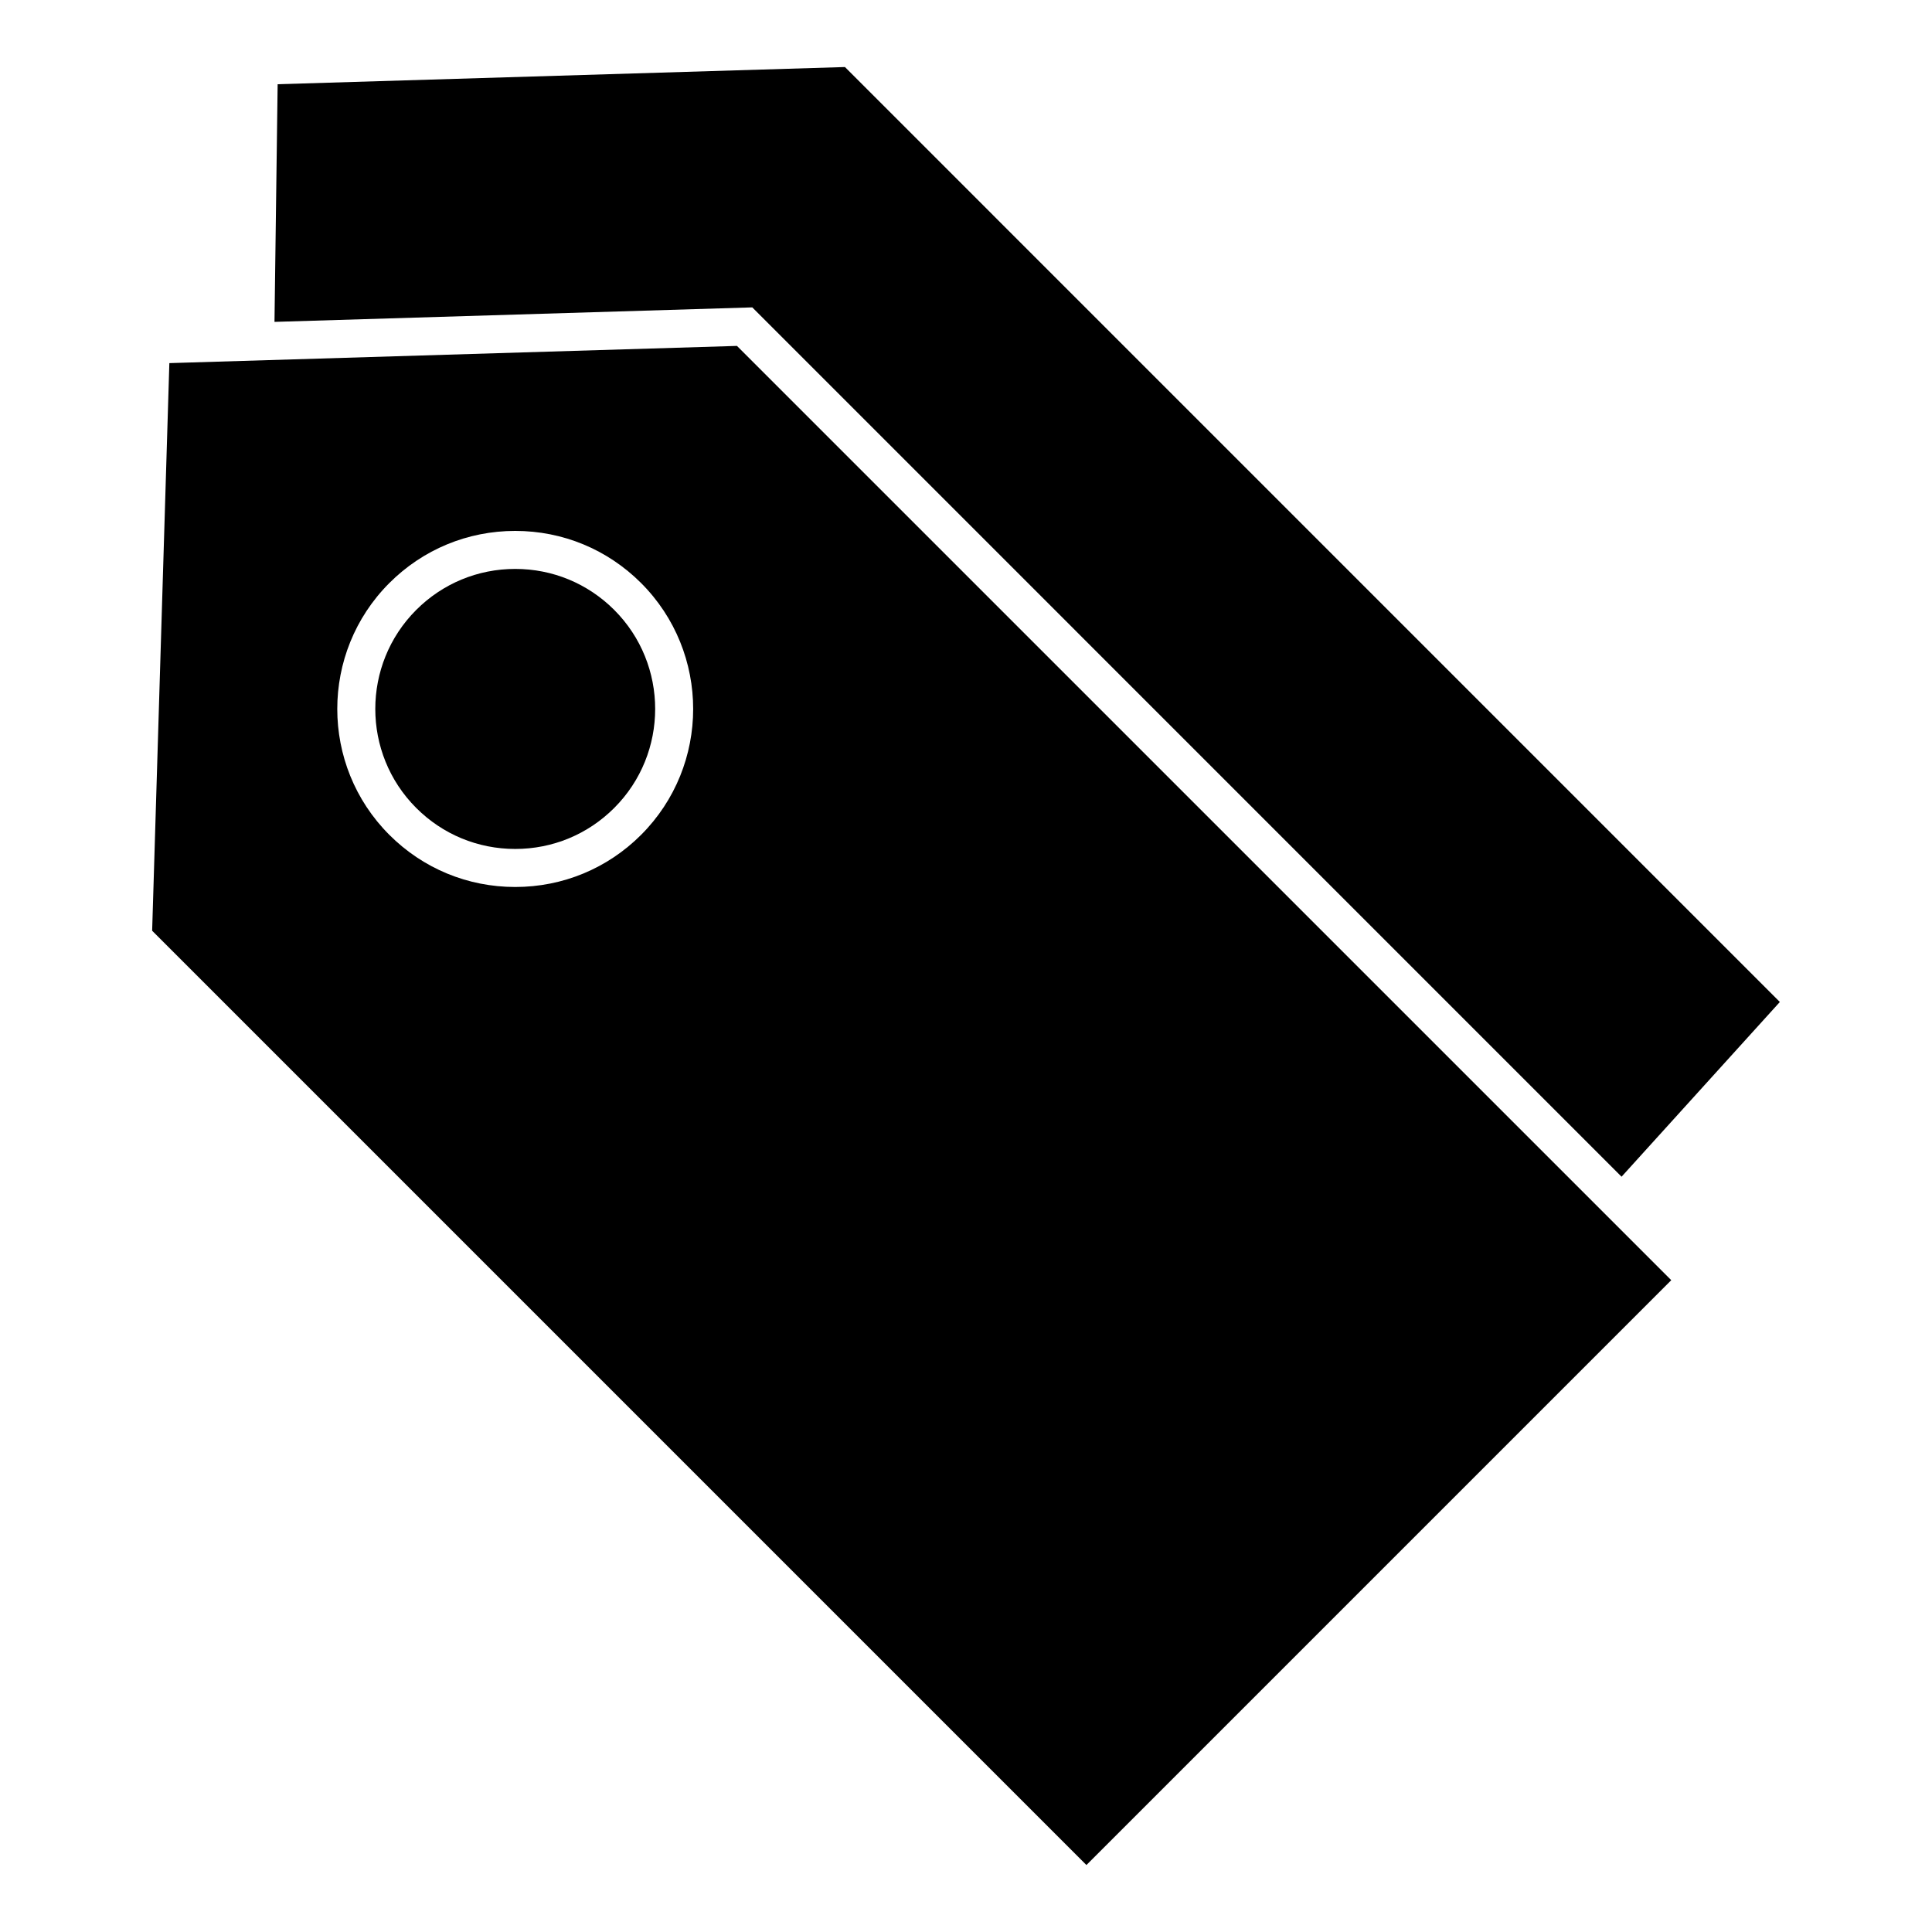
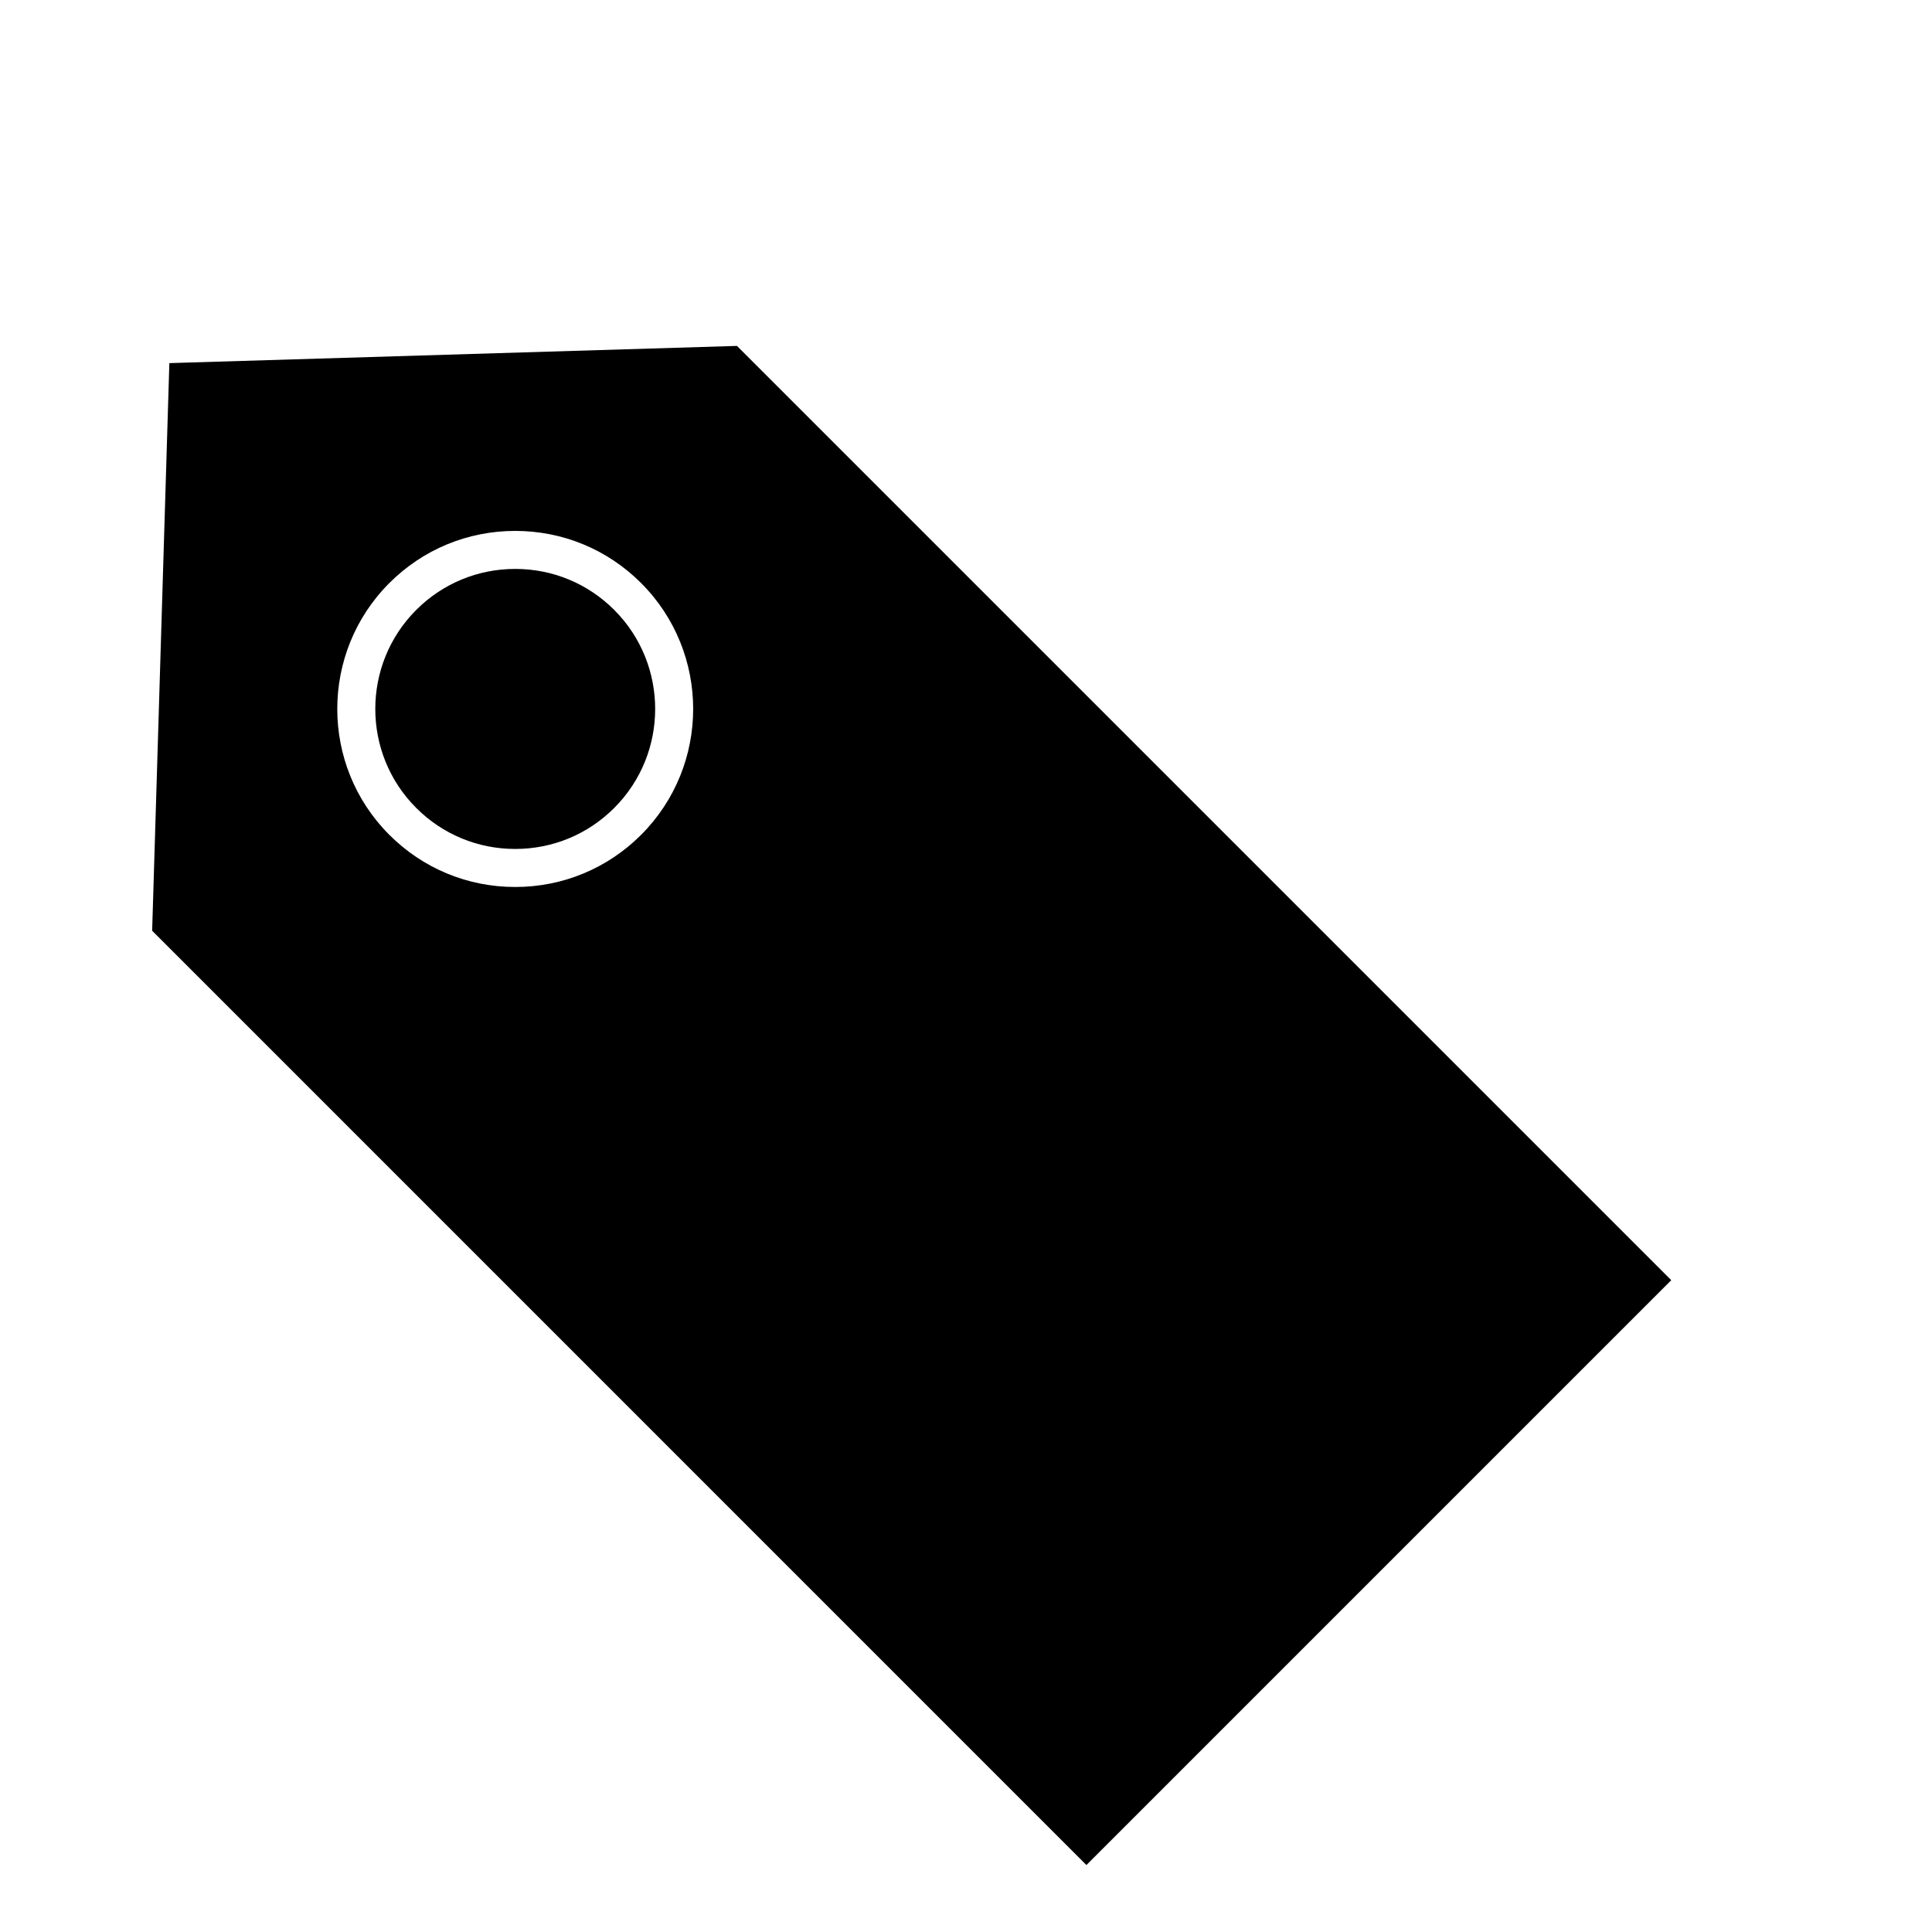
<svg xmlns="http://www.w3.org/2000/svg" fill="#000000" width="800px" height="800px" version="1.1" viewBox="144 144 512 512">
  <g>
    <path d="m280.54 294.77c-9.91 0-19.227 3.859-26.238 10.867-14.461 14.469-14.461 38.008 0 52.477 7.008 7.008 16.328 10.867 26.238 10.867 9.91 0 19.227-3.859 26.238-10.867 14.465-14.469 14.465-38.008 0-52.477-7.012-7.008-16.328-10.867-26.238-10.867z" />
-     <path d="m343.36 225.46 230.37 230.38 41.949-46.305-247.76-247.77-150.34 4.555-0.836 62.98z" />
    <path d="m188.88 240.23-4.559 150.42 247.59 247.6 154.99-154.99-247.6-247.59zm125.02 125.01c-8.914 8.914-20.762 13.82-33.363 13.82-12.602 0-24.449-4.906-33.363-13.82-18.391-18.395-18.391-48.324 0-66.723 8.914-8.914 20.758-13.82 33.363-13.82 12.605 0 24.449 4.906 33.363 13.82 18.395 18.398 18.395 48.328 0 66.723z" />
  </g>
</svg>